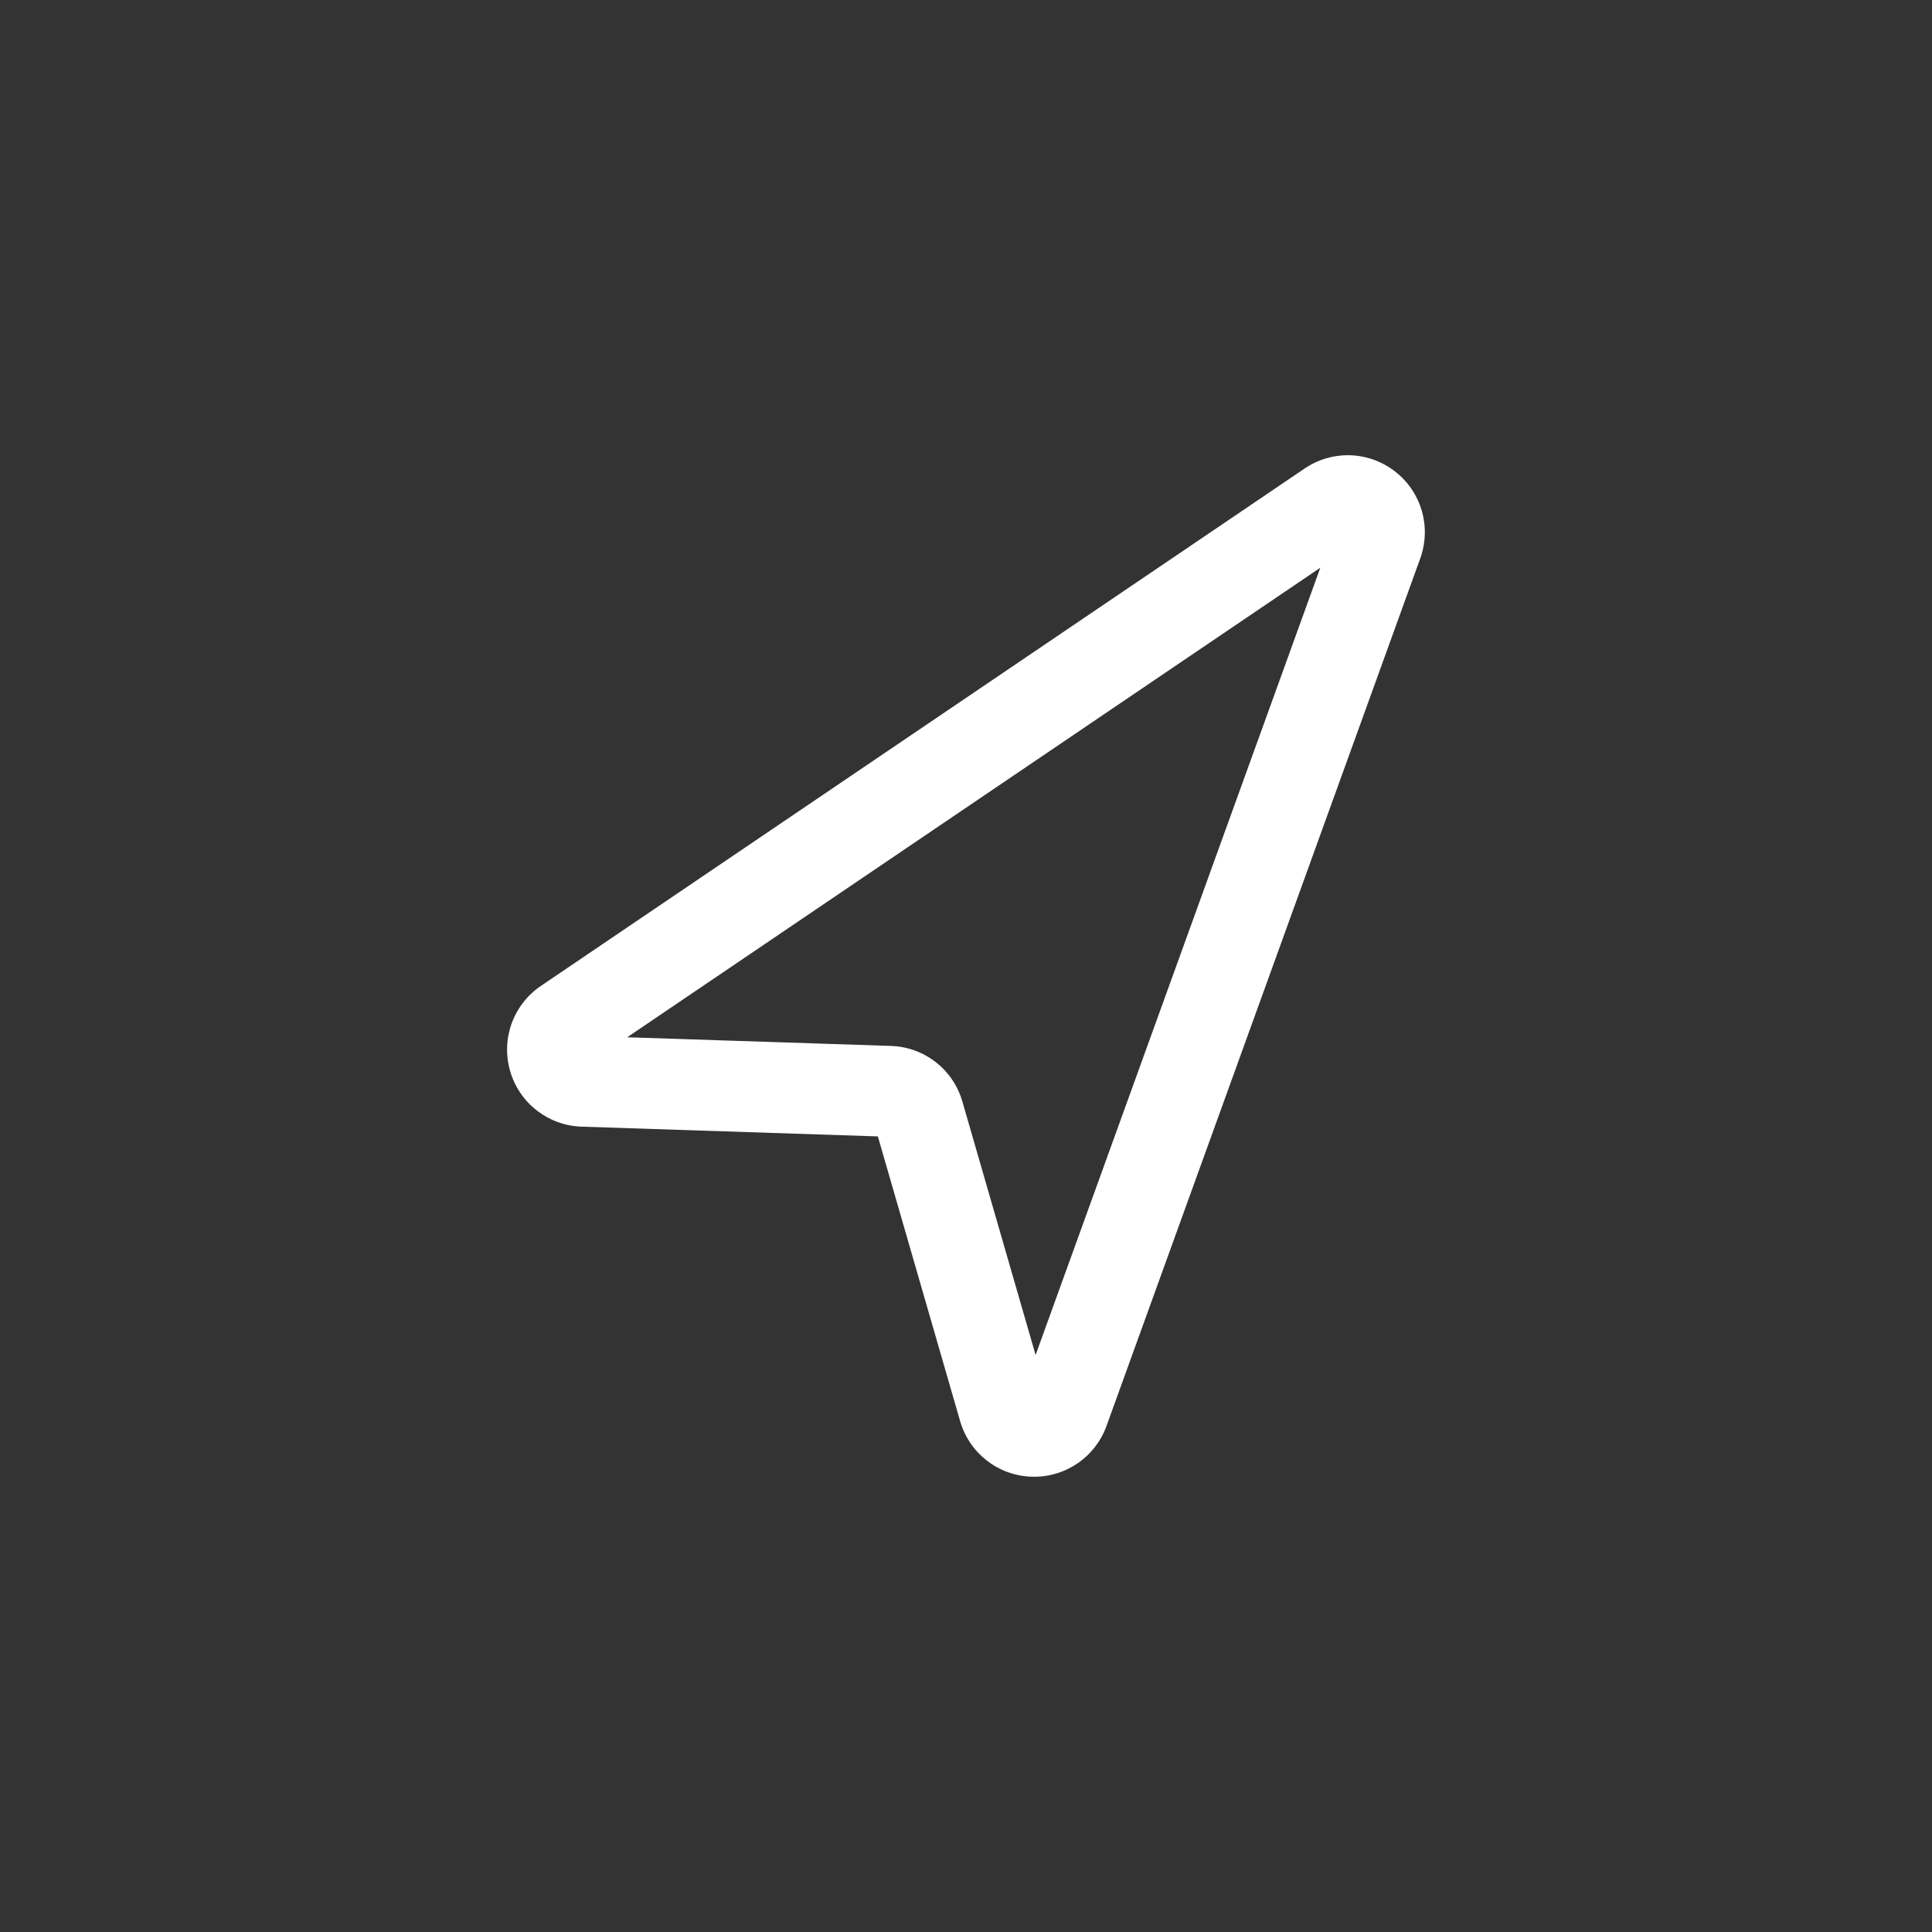
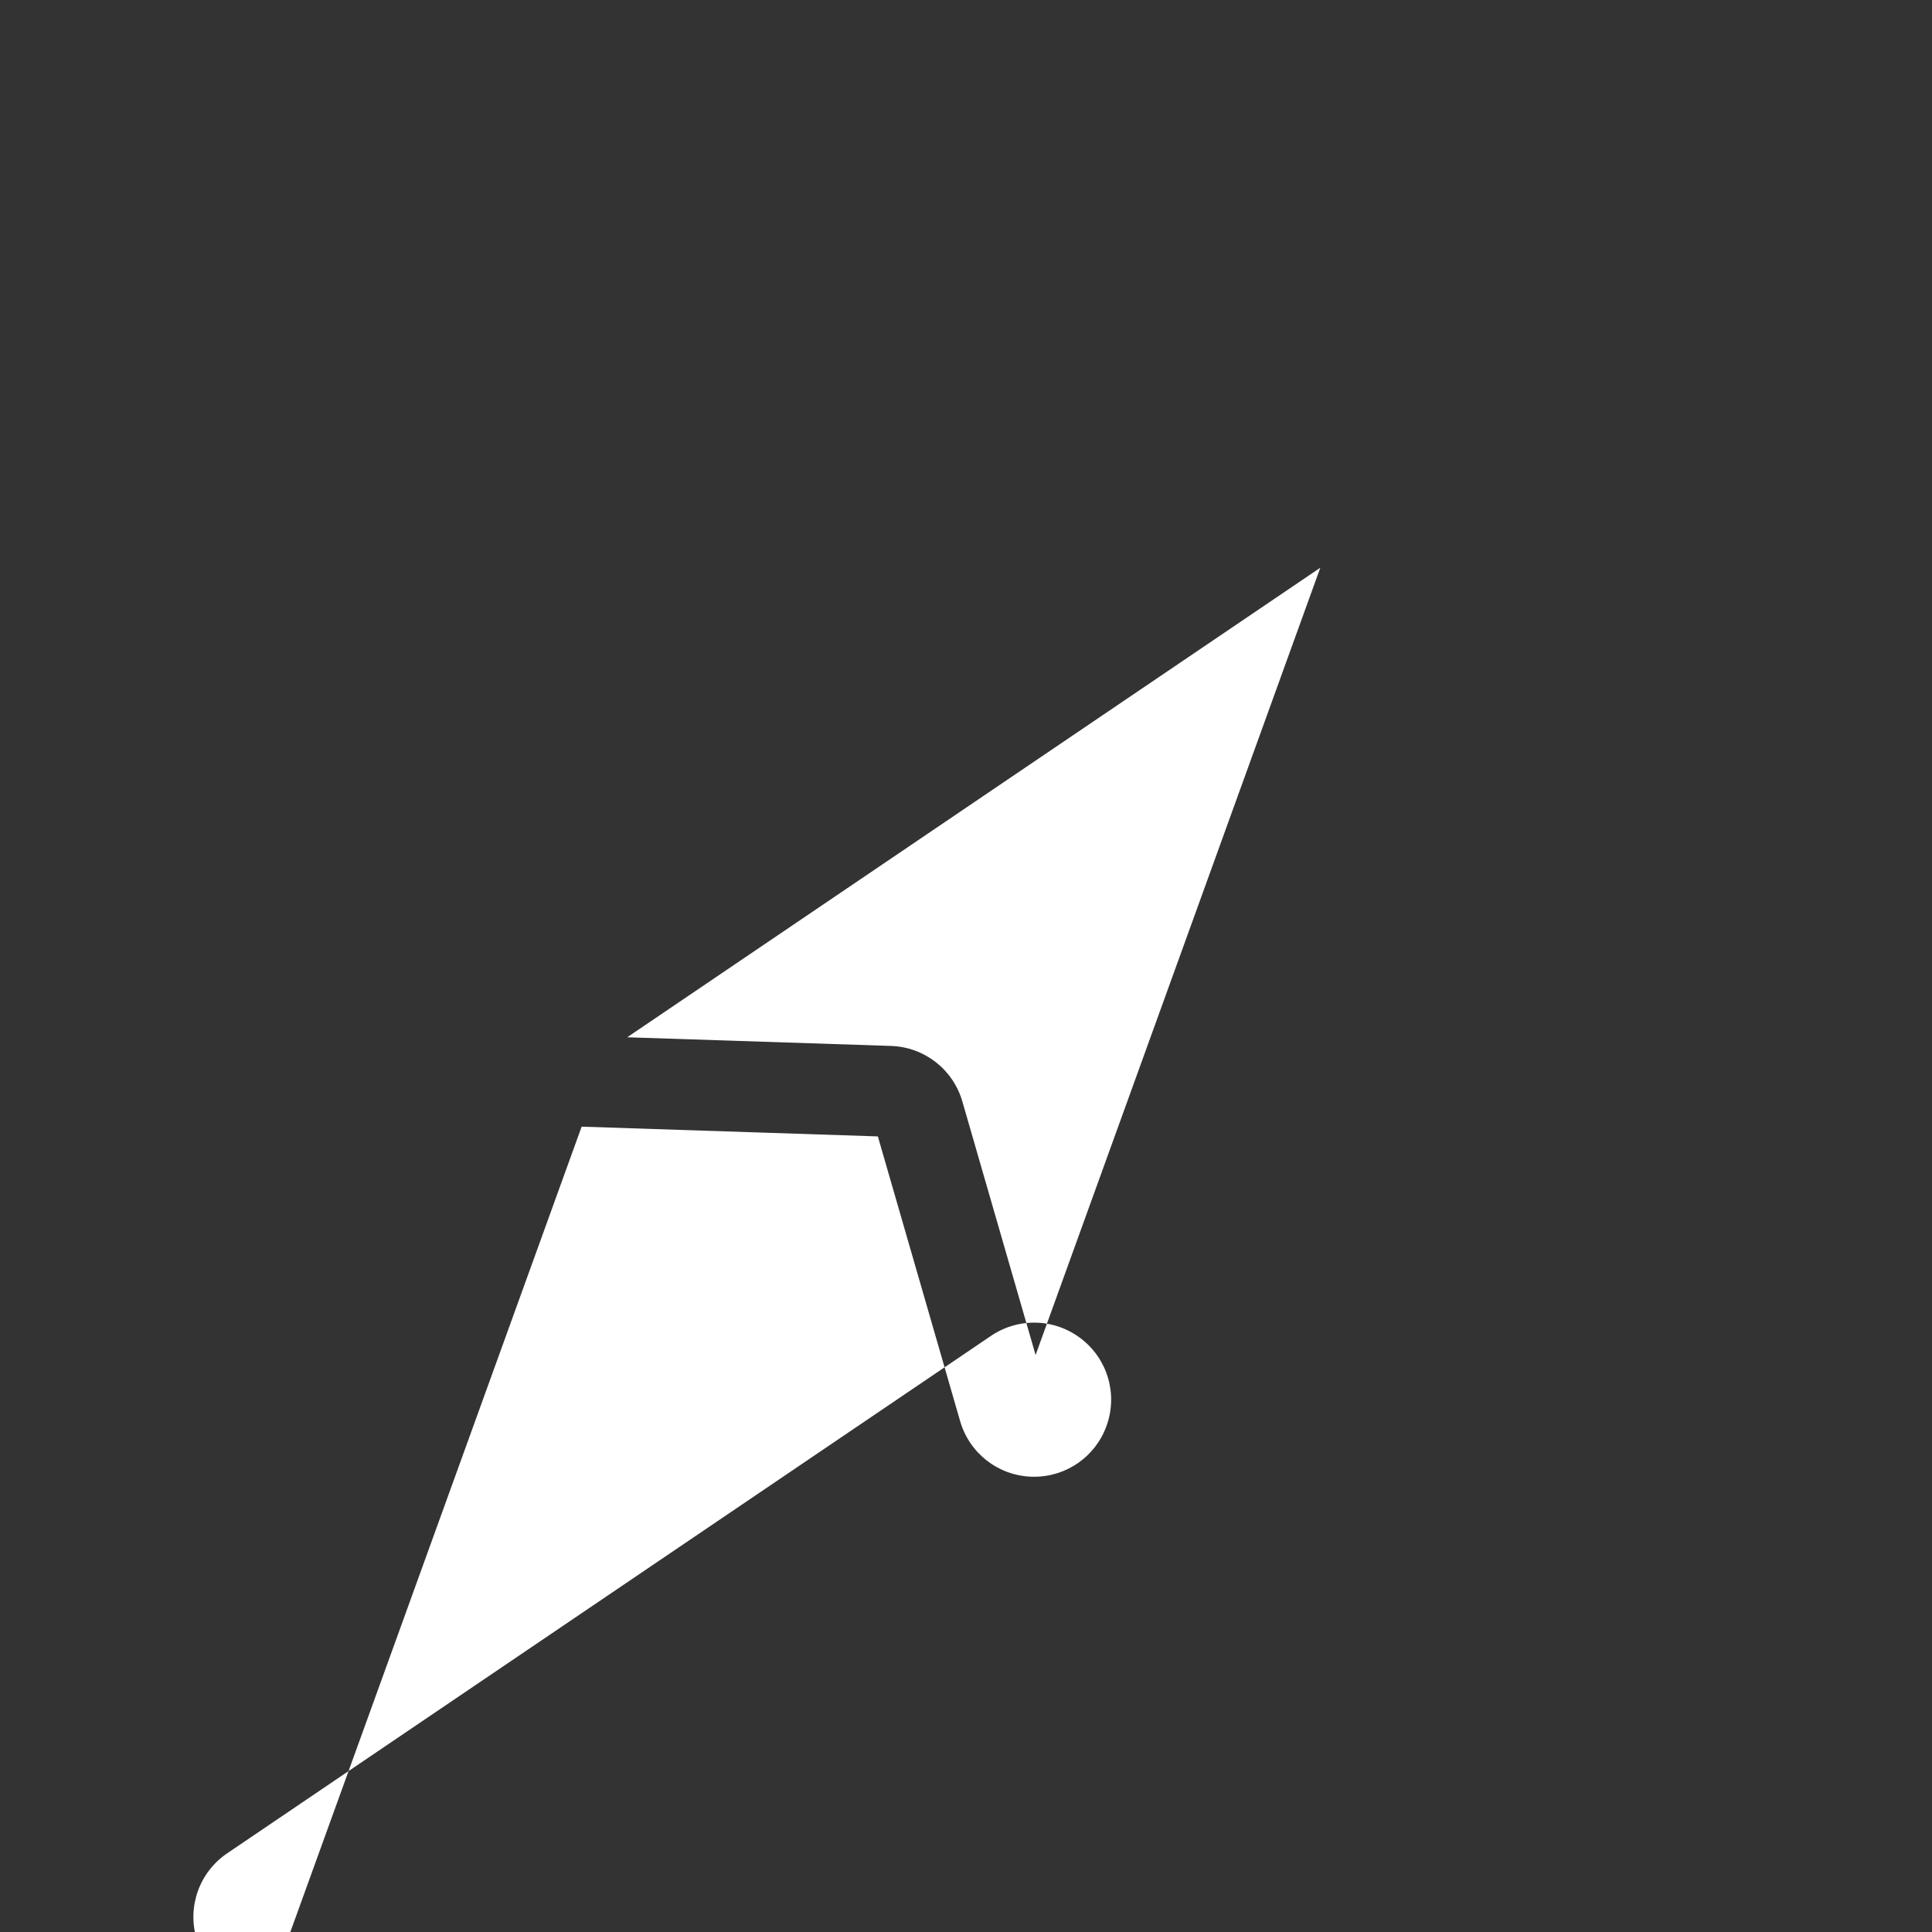
<svg xmlns="http://www.w3.org/2000/svg" id="Calque_1" viewBox="0 0 566.93 566.93">
  <rect x="0" y="0" width="566.93" height="566.93" fill="#333333" stroke="none" />
  <defs>
    <style>
      .cls-1 {
        fill: #fff;
      }
    </style>
  </defs>
-   <path class="cls-1" d="M170.68,330.61l86.92,2.86,24.14,83.54c2.73,9.44,11.16,16,20.97,16.32.25,0,.5.01.75.01,9.51,0,17.99-5.92,21.24-14.92l92.05-254.53c3.34-9.24.38-19.5-7.37-25.53-7.75-6.03-18.43-6.38-26.56-.87l-224.09,151.81c-8.13,5.51-11.76,15.55-9.04,24.99,2.73,9.44,11.16,15.99,20.97,16.32ZM387.44,166.58l-83.55,231.03-21.49-74.38c-2.73-9.44-11.16-15.99-20.97-16.31l-77.38-2.54,203.39-137.79Z" />
+   <path class="cls-1" d="M170.68,330.61l86.92,2.86,24.14,83.54c2.73,9.44,11.16,16,20.97,16.32.25,0,.5.01.75.01,9.51,0,17.99-5.92,21.24-14.92c3.34-9.24.38-19.5-7.37-25.53-7.75-6.03-18.43-6.38-26.56-.87l-224.09,151.81c-8.13,5.51-11.76,15.55-9.04,24.99,2.73,9.44,11.16,15.99,20.97,16.32ZM387.44,166.58l-83.55,231.03-21.49-74.38c-2.73-9.44-11.16-15.99-20.97-16.31l-77.38-2.54,203.39-137.79Z" />
</svg>